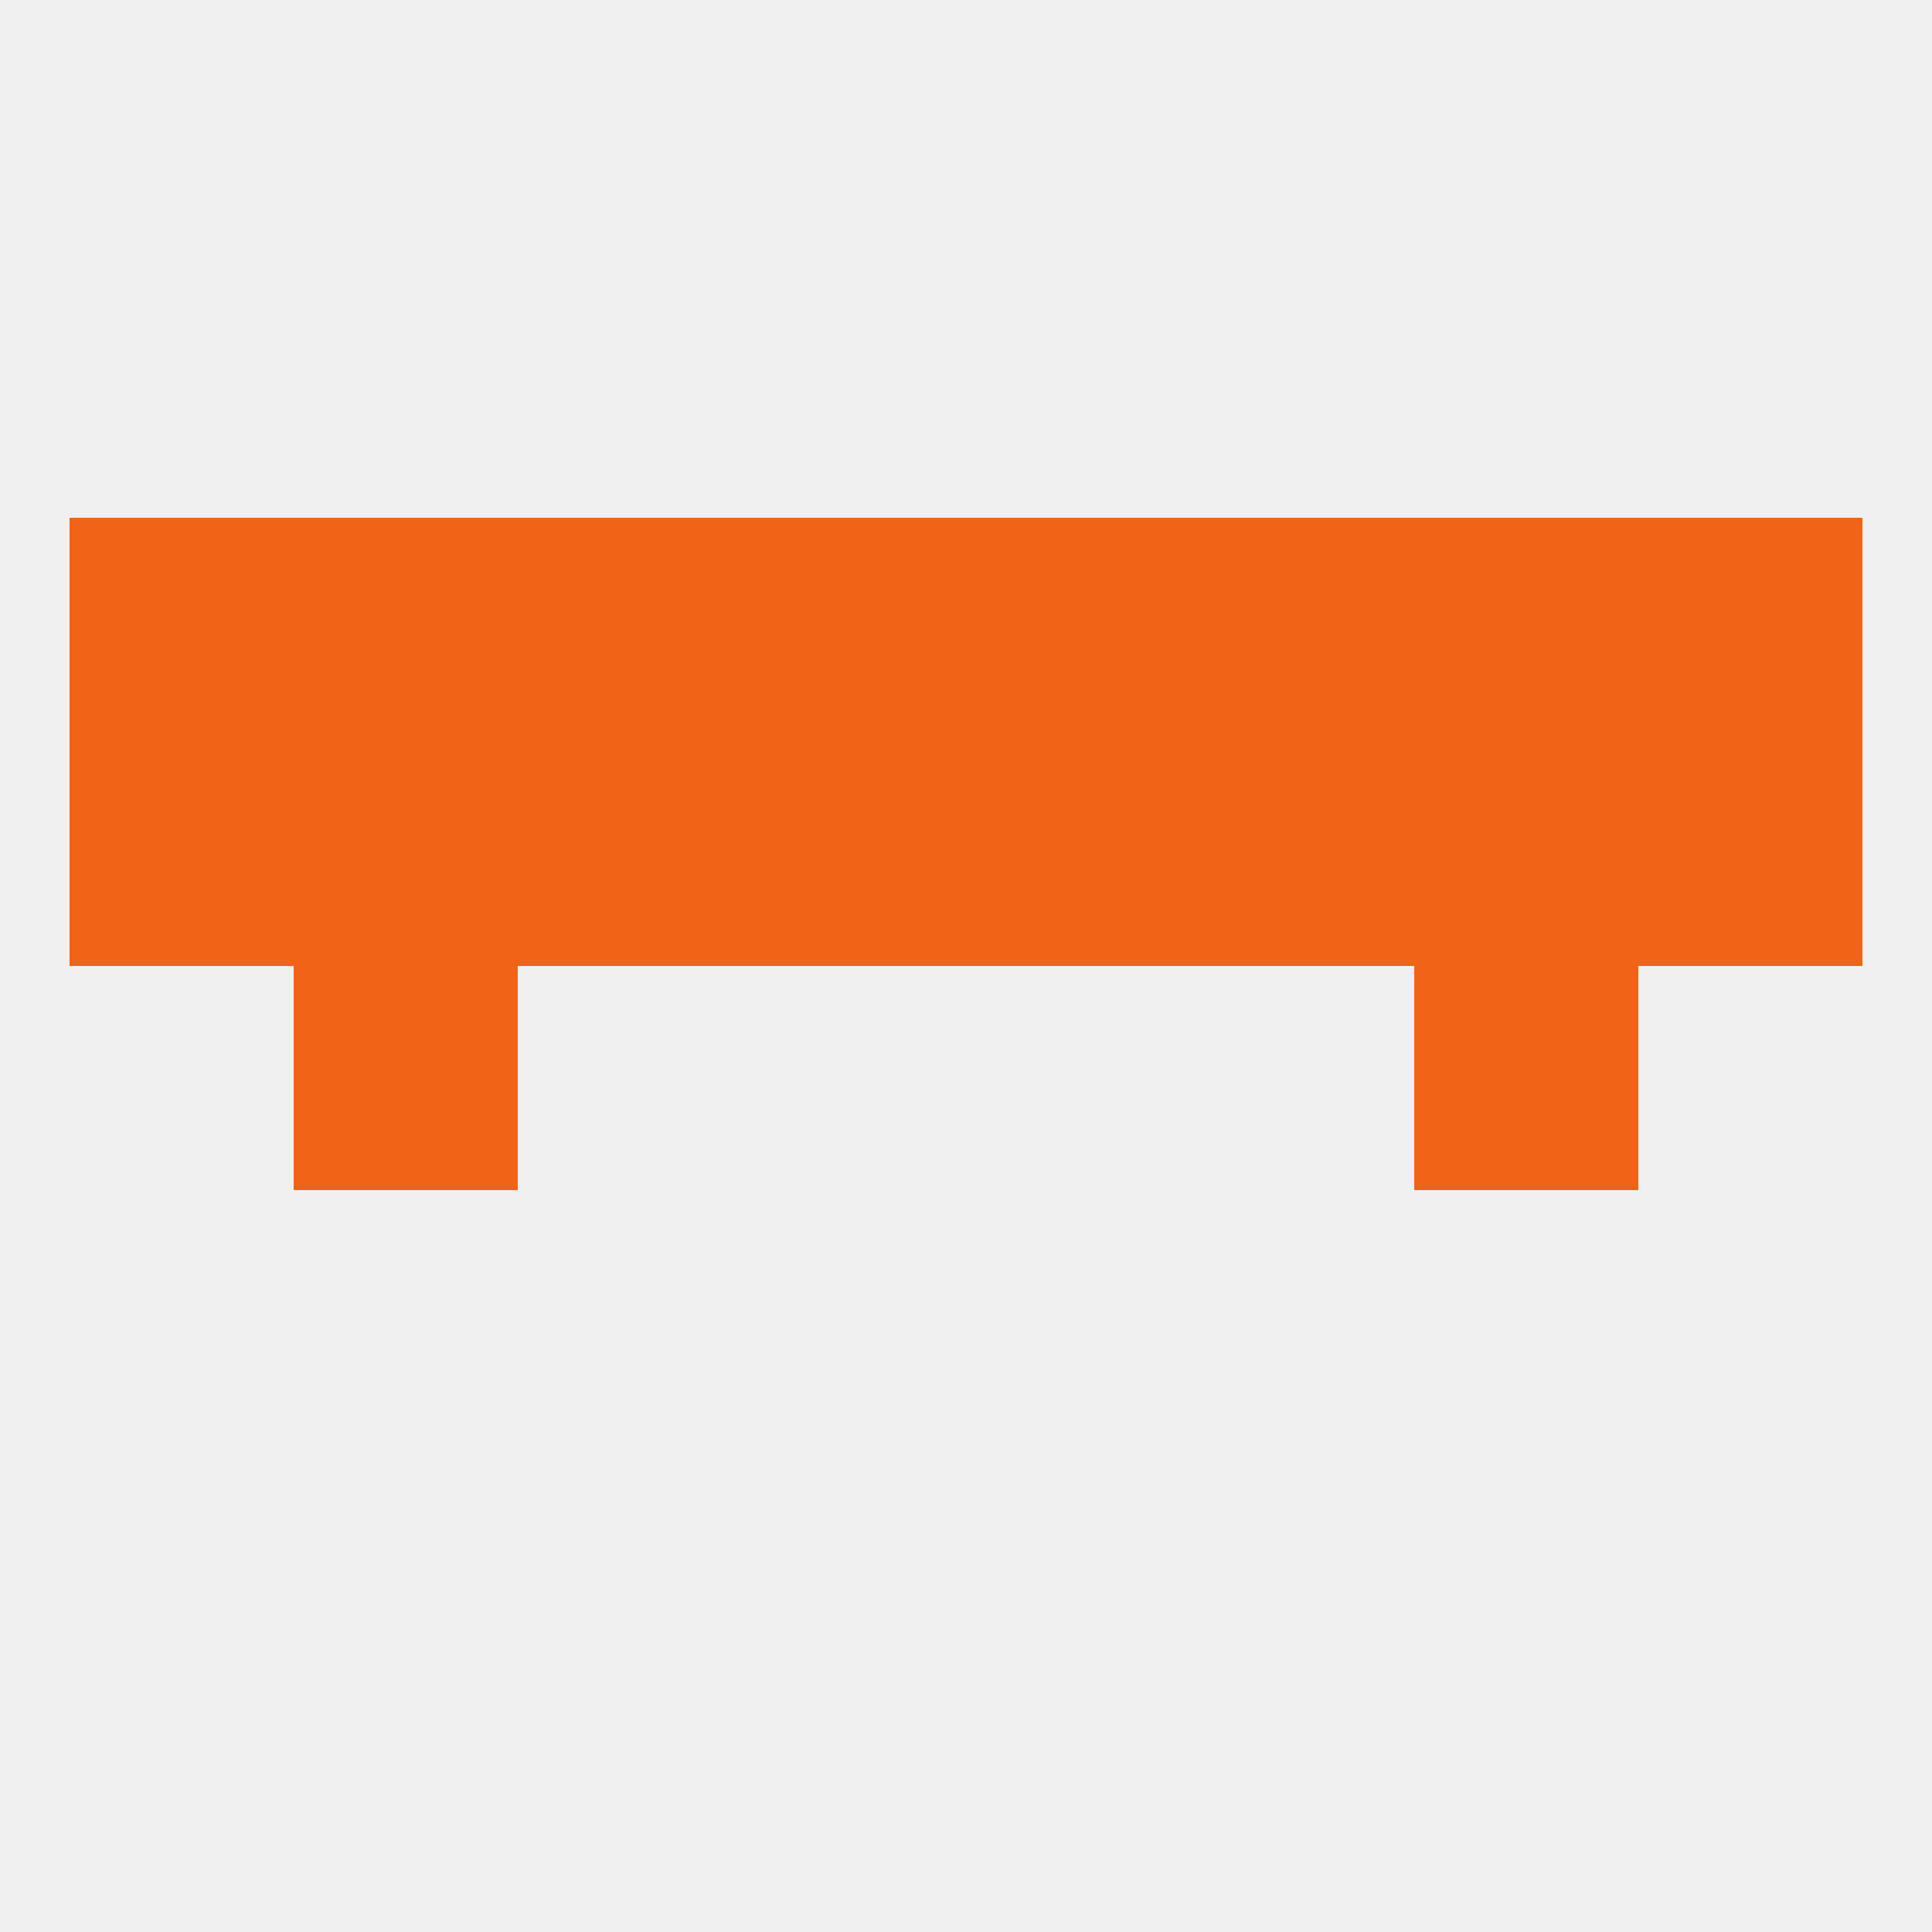
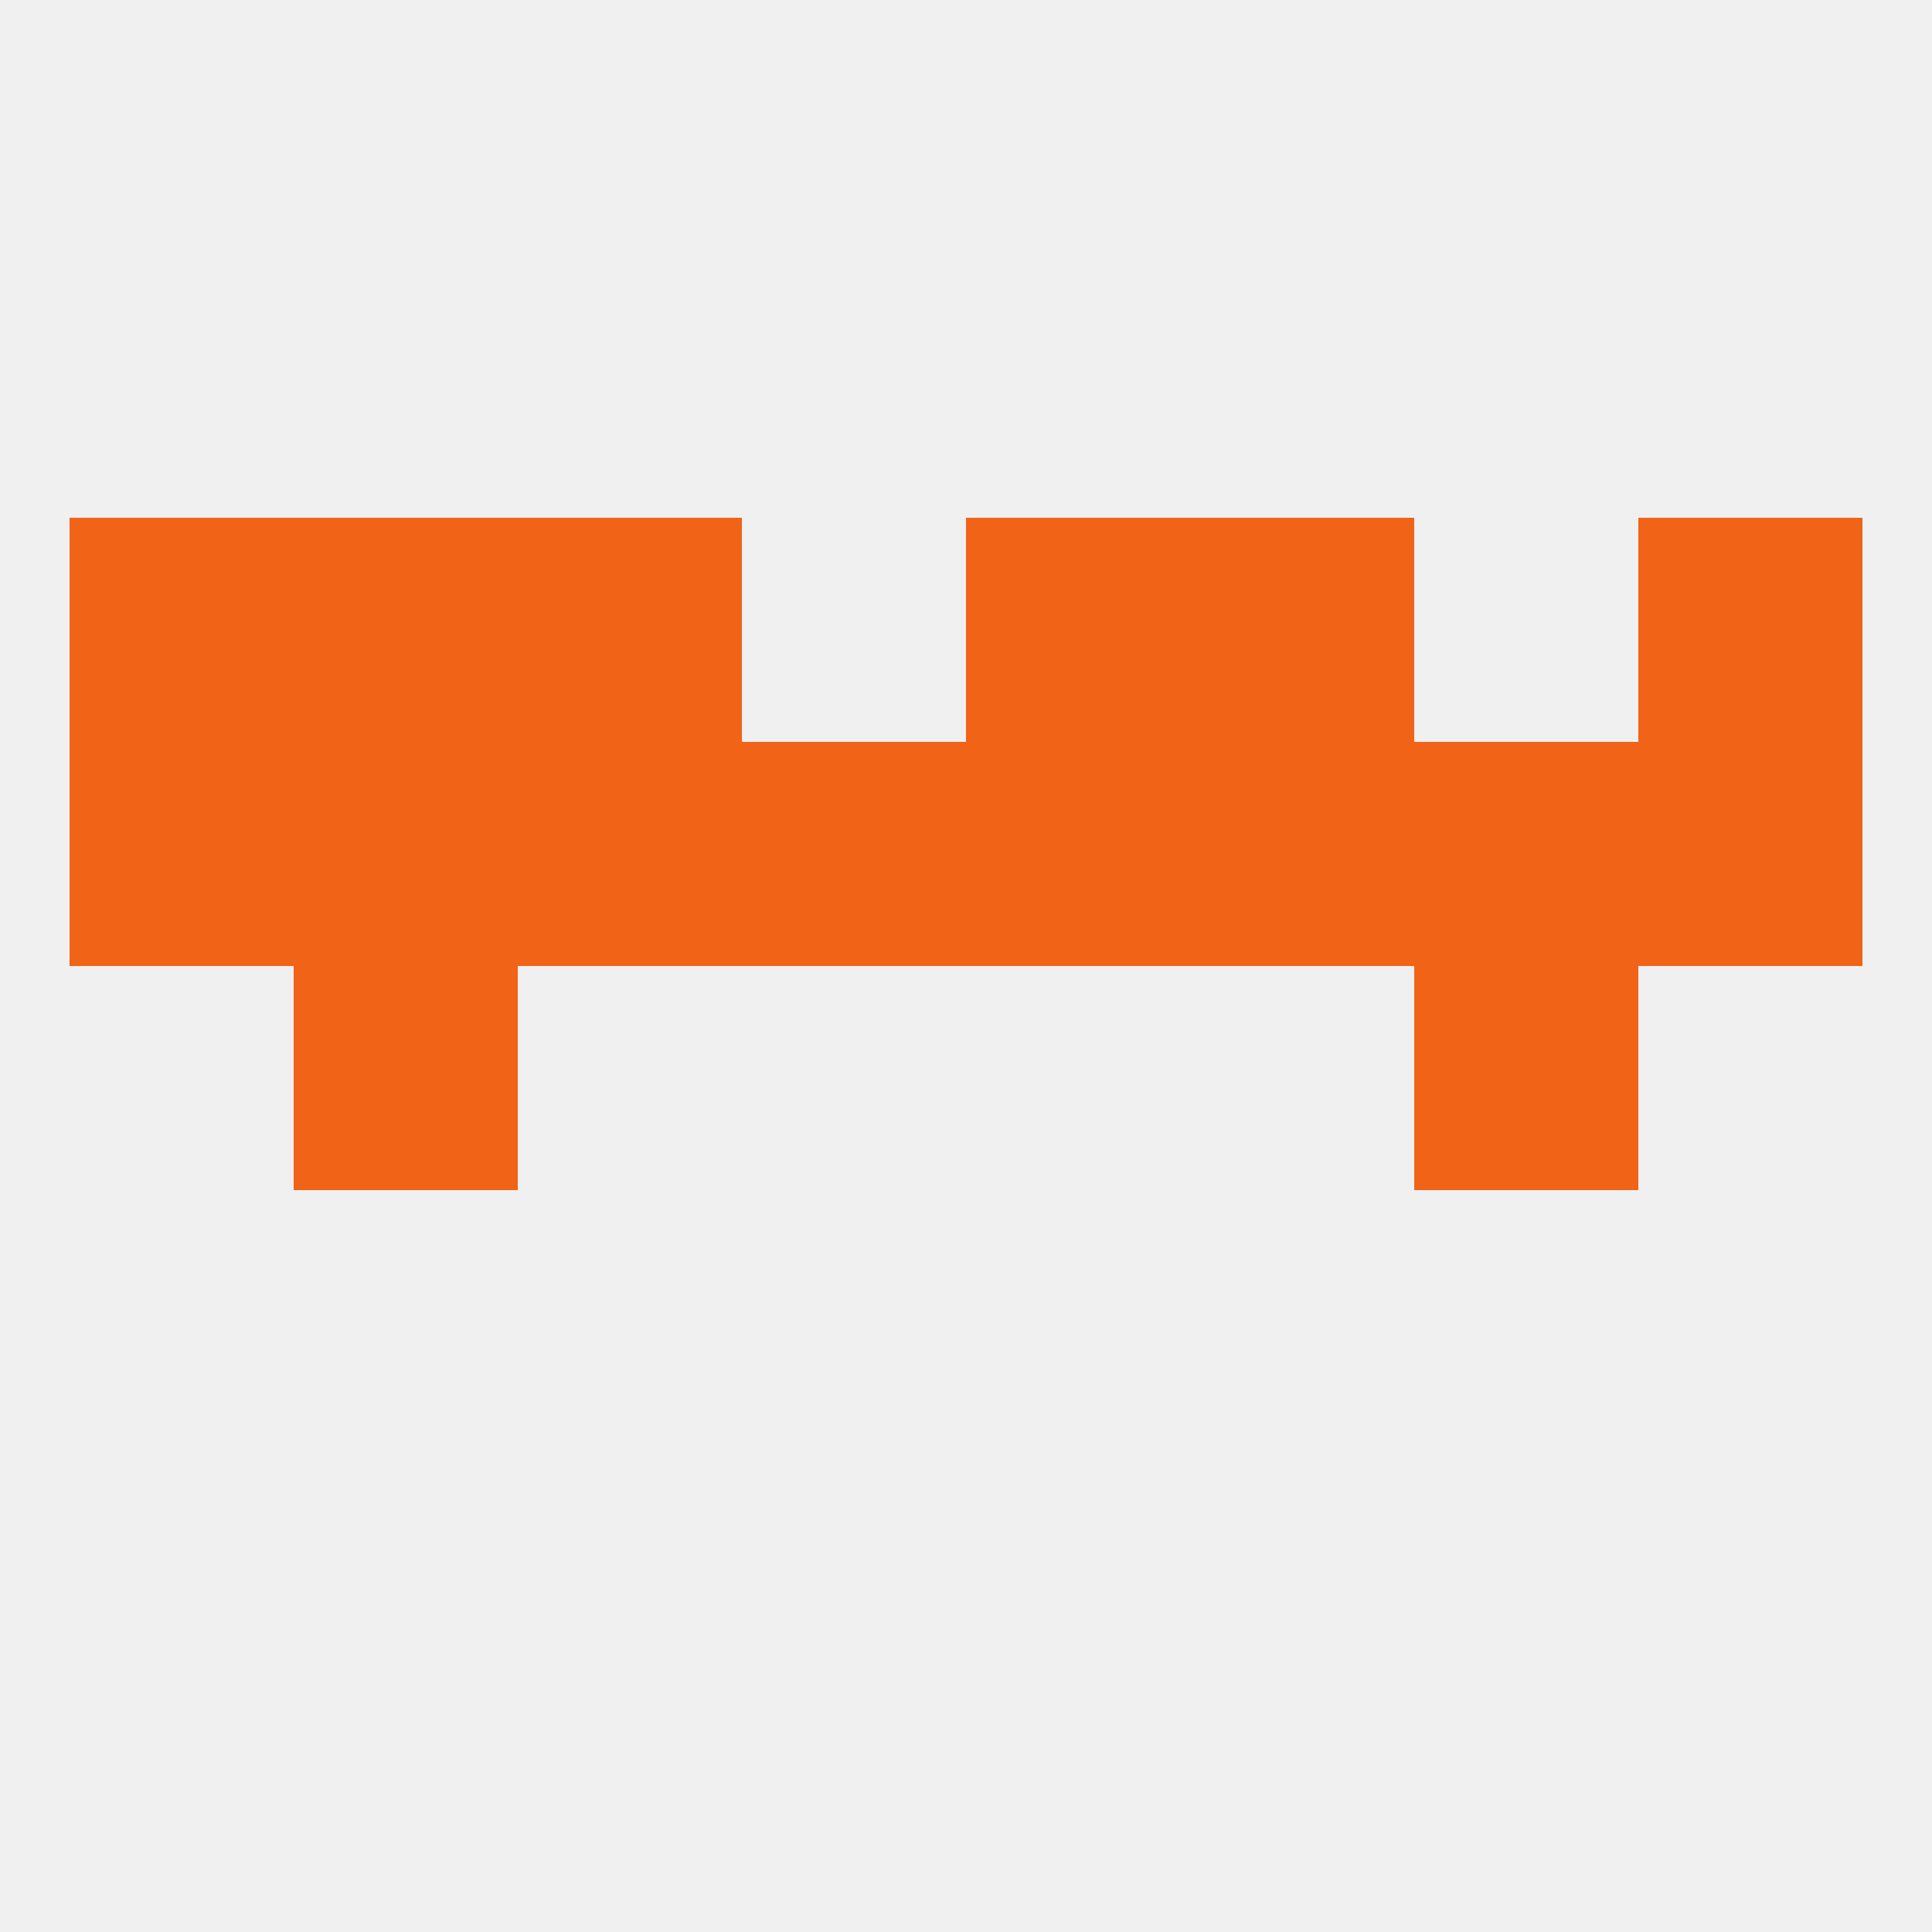
<svg xmlns="http://www.w3.org/2000/svg" version="1.1" baseprofile="full" width="250" height="250" viewBox="0 0 250 250">
  <rect width="100%" height="100%" fill="rgba(240,240,240,255)" />
  <rect x="38" y="96" width="29" height="29" fill="rgba(241,99,23,255)" />
  <rect x="154" y="96" width="29" height="29" fill="rgba(241,99,23,255)" />
  <rect x="9" y="96" width="29" height="29" fill="rgba(241,99,23,255)" />
  <rect x="212" y="96" width="29" height="29" fill="rgba(241,99,23,255)" />
  <rect x="183" y="96" width="29" height="29" fill="rgba(241,99,23,255)" />
  <rect x="67" y="96" width="29" height="29" fill="rgba(241,99,23,255)" />
  <rect x="96" y="96" width="29" height="29" fill="rgba(241,99,23,255)" />
  <rect x="125" y="96" width="29" height="29" fill="rgba(241,99,23,255)" />
  <rect x="9" y="67" width="29" height="29" fill="rgba(241,99,23,255)" />
  <rect x="67" y="67" width="29" height="29" fill="rgba(241,99,23,255)" />
-   <rect x="96" y="67" width="29" height="29" fill="rgba(241,99,23,255)" />
  <rect x="212" y="67" width="29" height="29" fill="rgba(241,99,23,255)" />
  <rect x="154" y="67" width="29" height="29" fill="rgba(241,99,23,255)" />
  <rect x="125" y="67" width="29" height="29" fill="rgba(241,99,23,255)" />
  <rect x="38" y="67" width="29" height="29" fill="rgba(241,99,23,255)" />
-   <rect x="183" y="67" width="29" height="29" fill="rgba(241,99,23,255)" />
  <rect x="38" y="125" width="29" height="29" fill="rgba(241,99,23,255)" />
  <rect x="183" y="125" width="29" height="29" fill="rgba(241,99,23,255)" />
</svg>